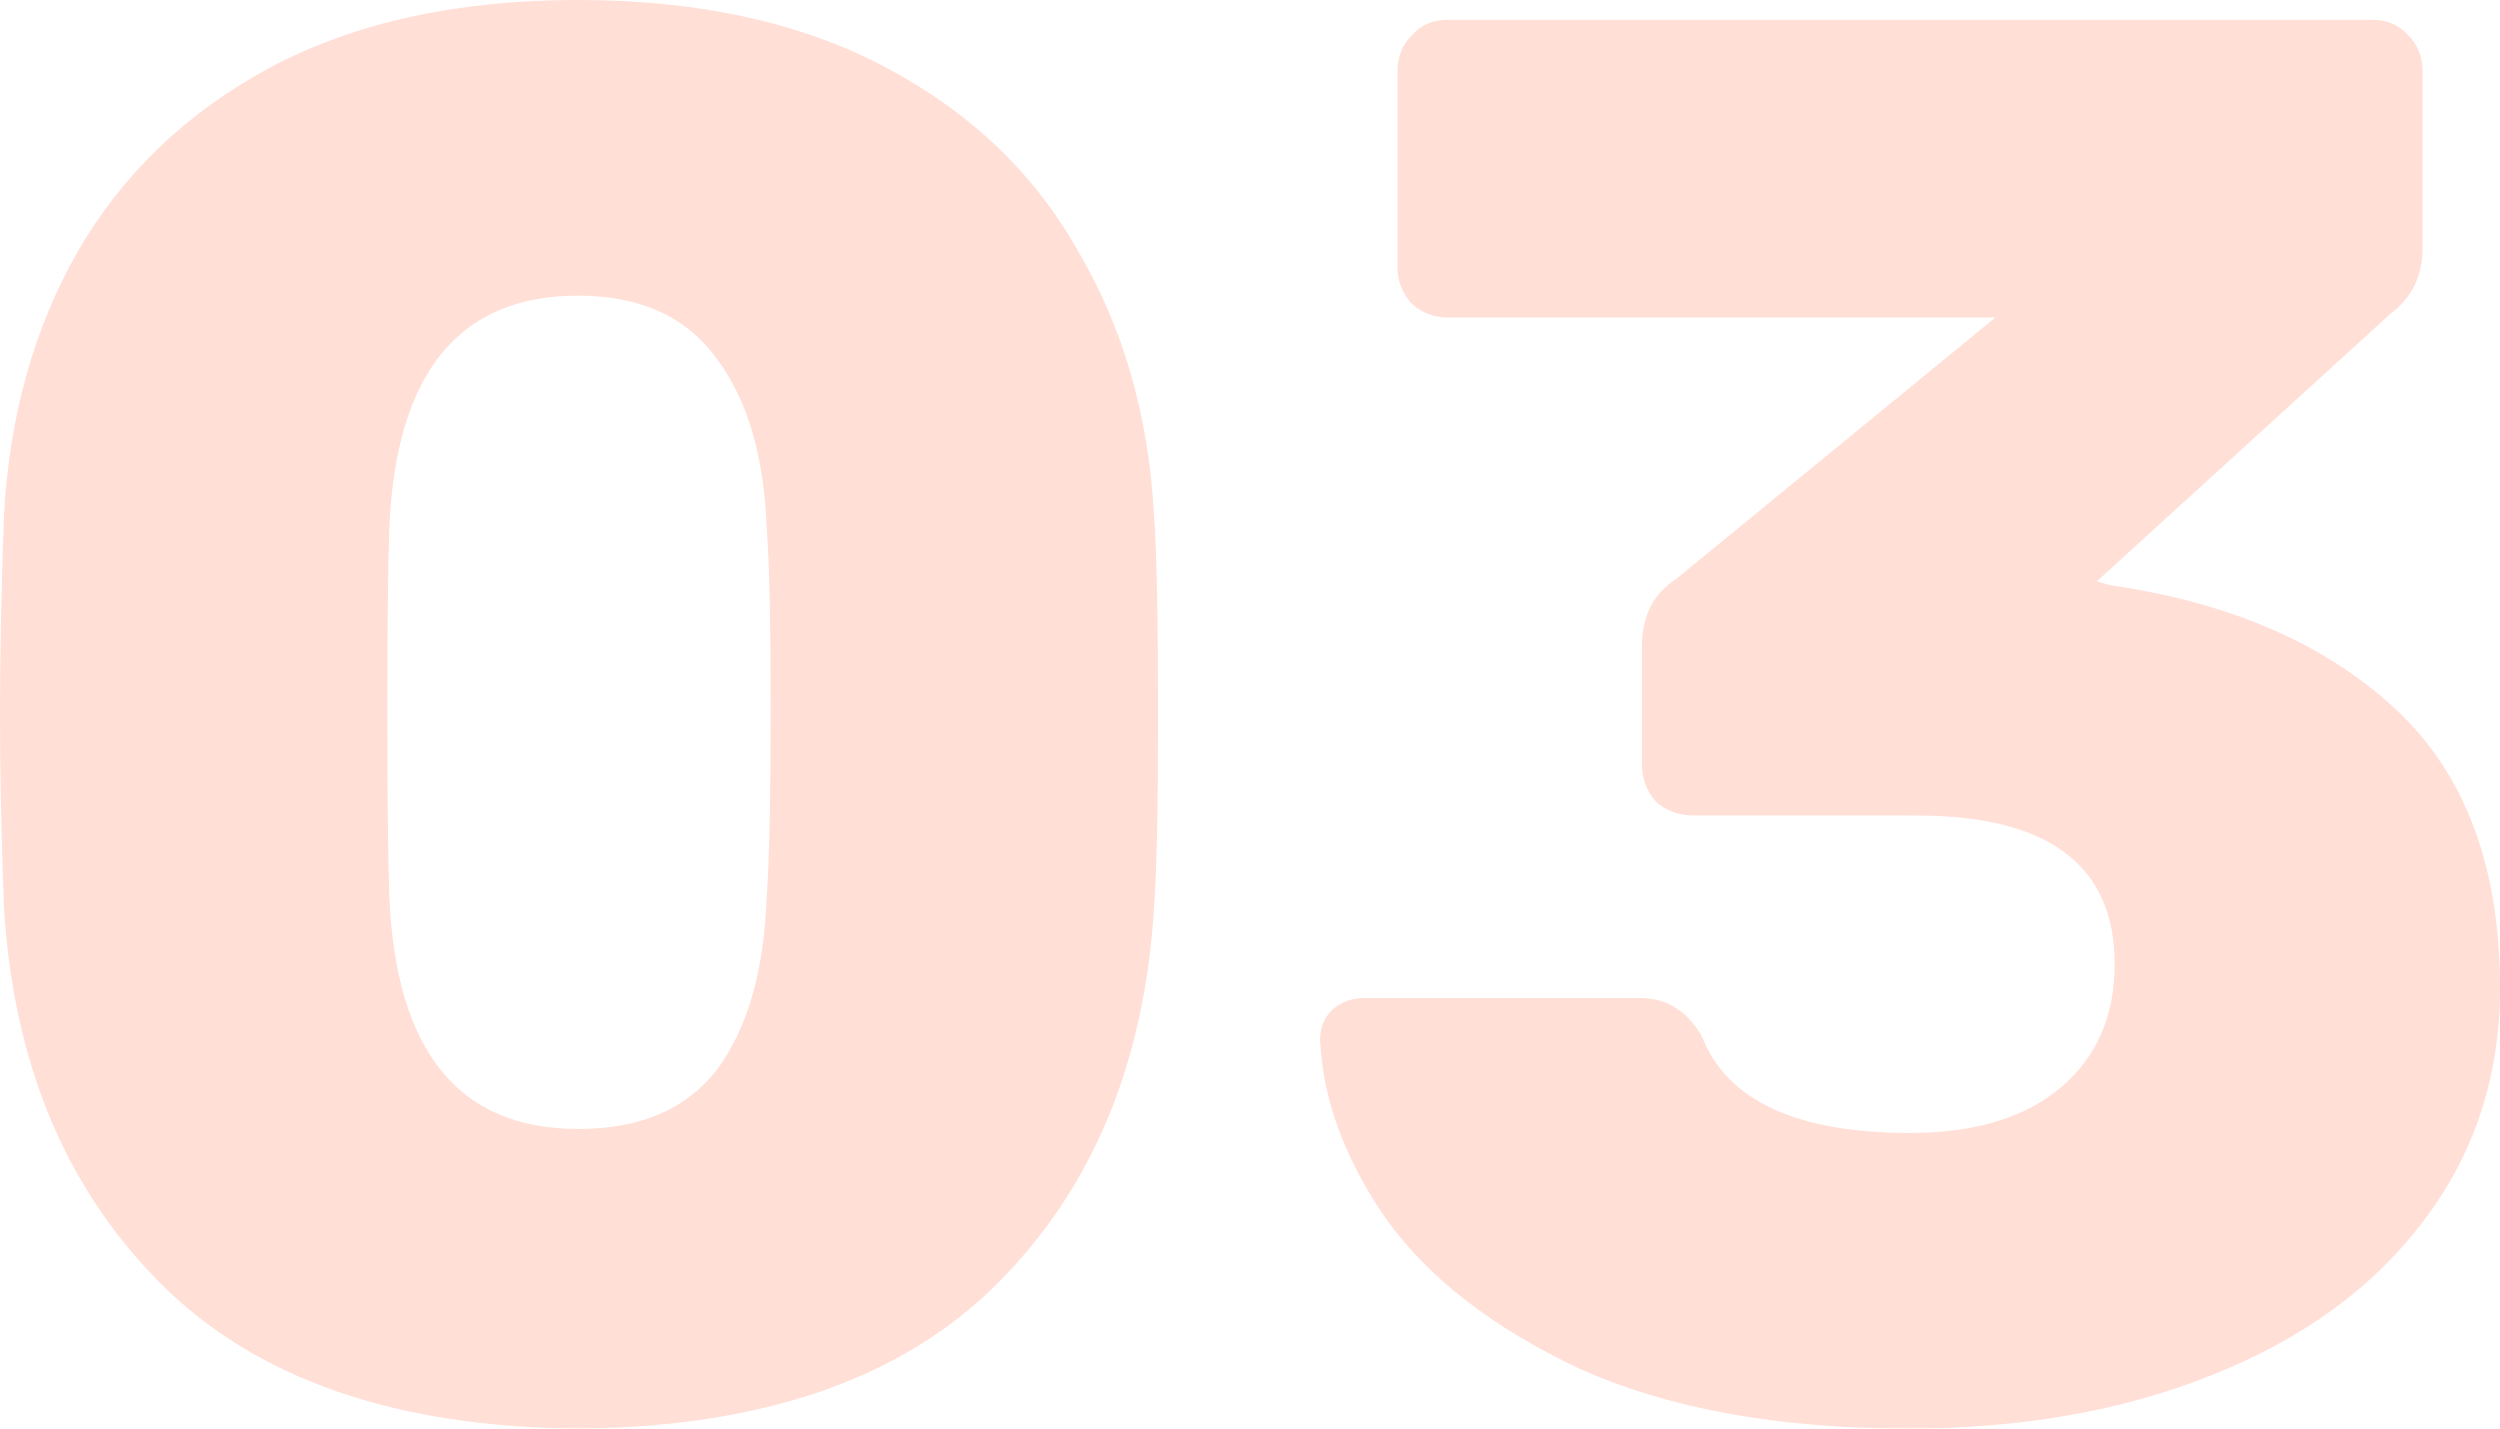
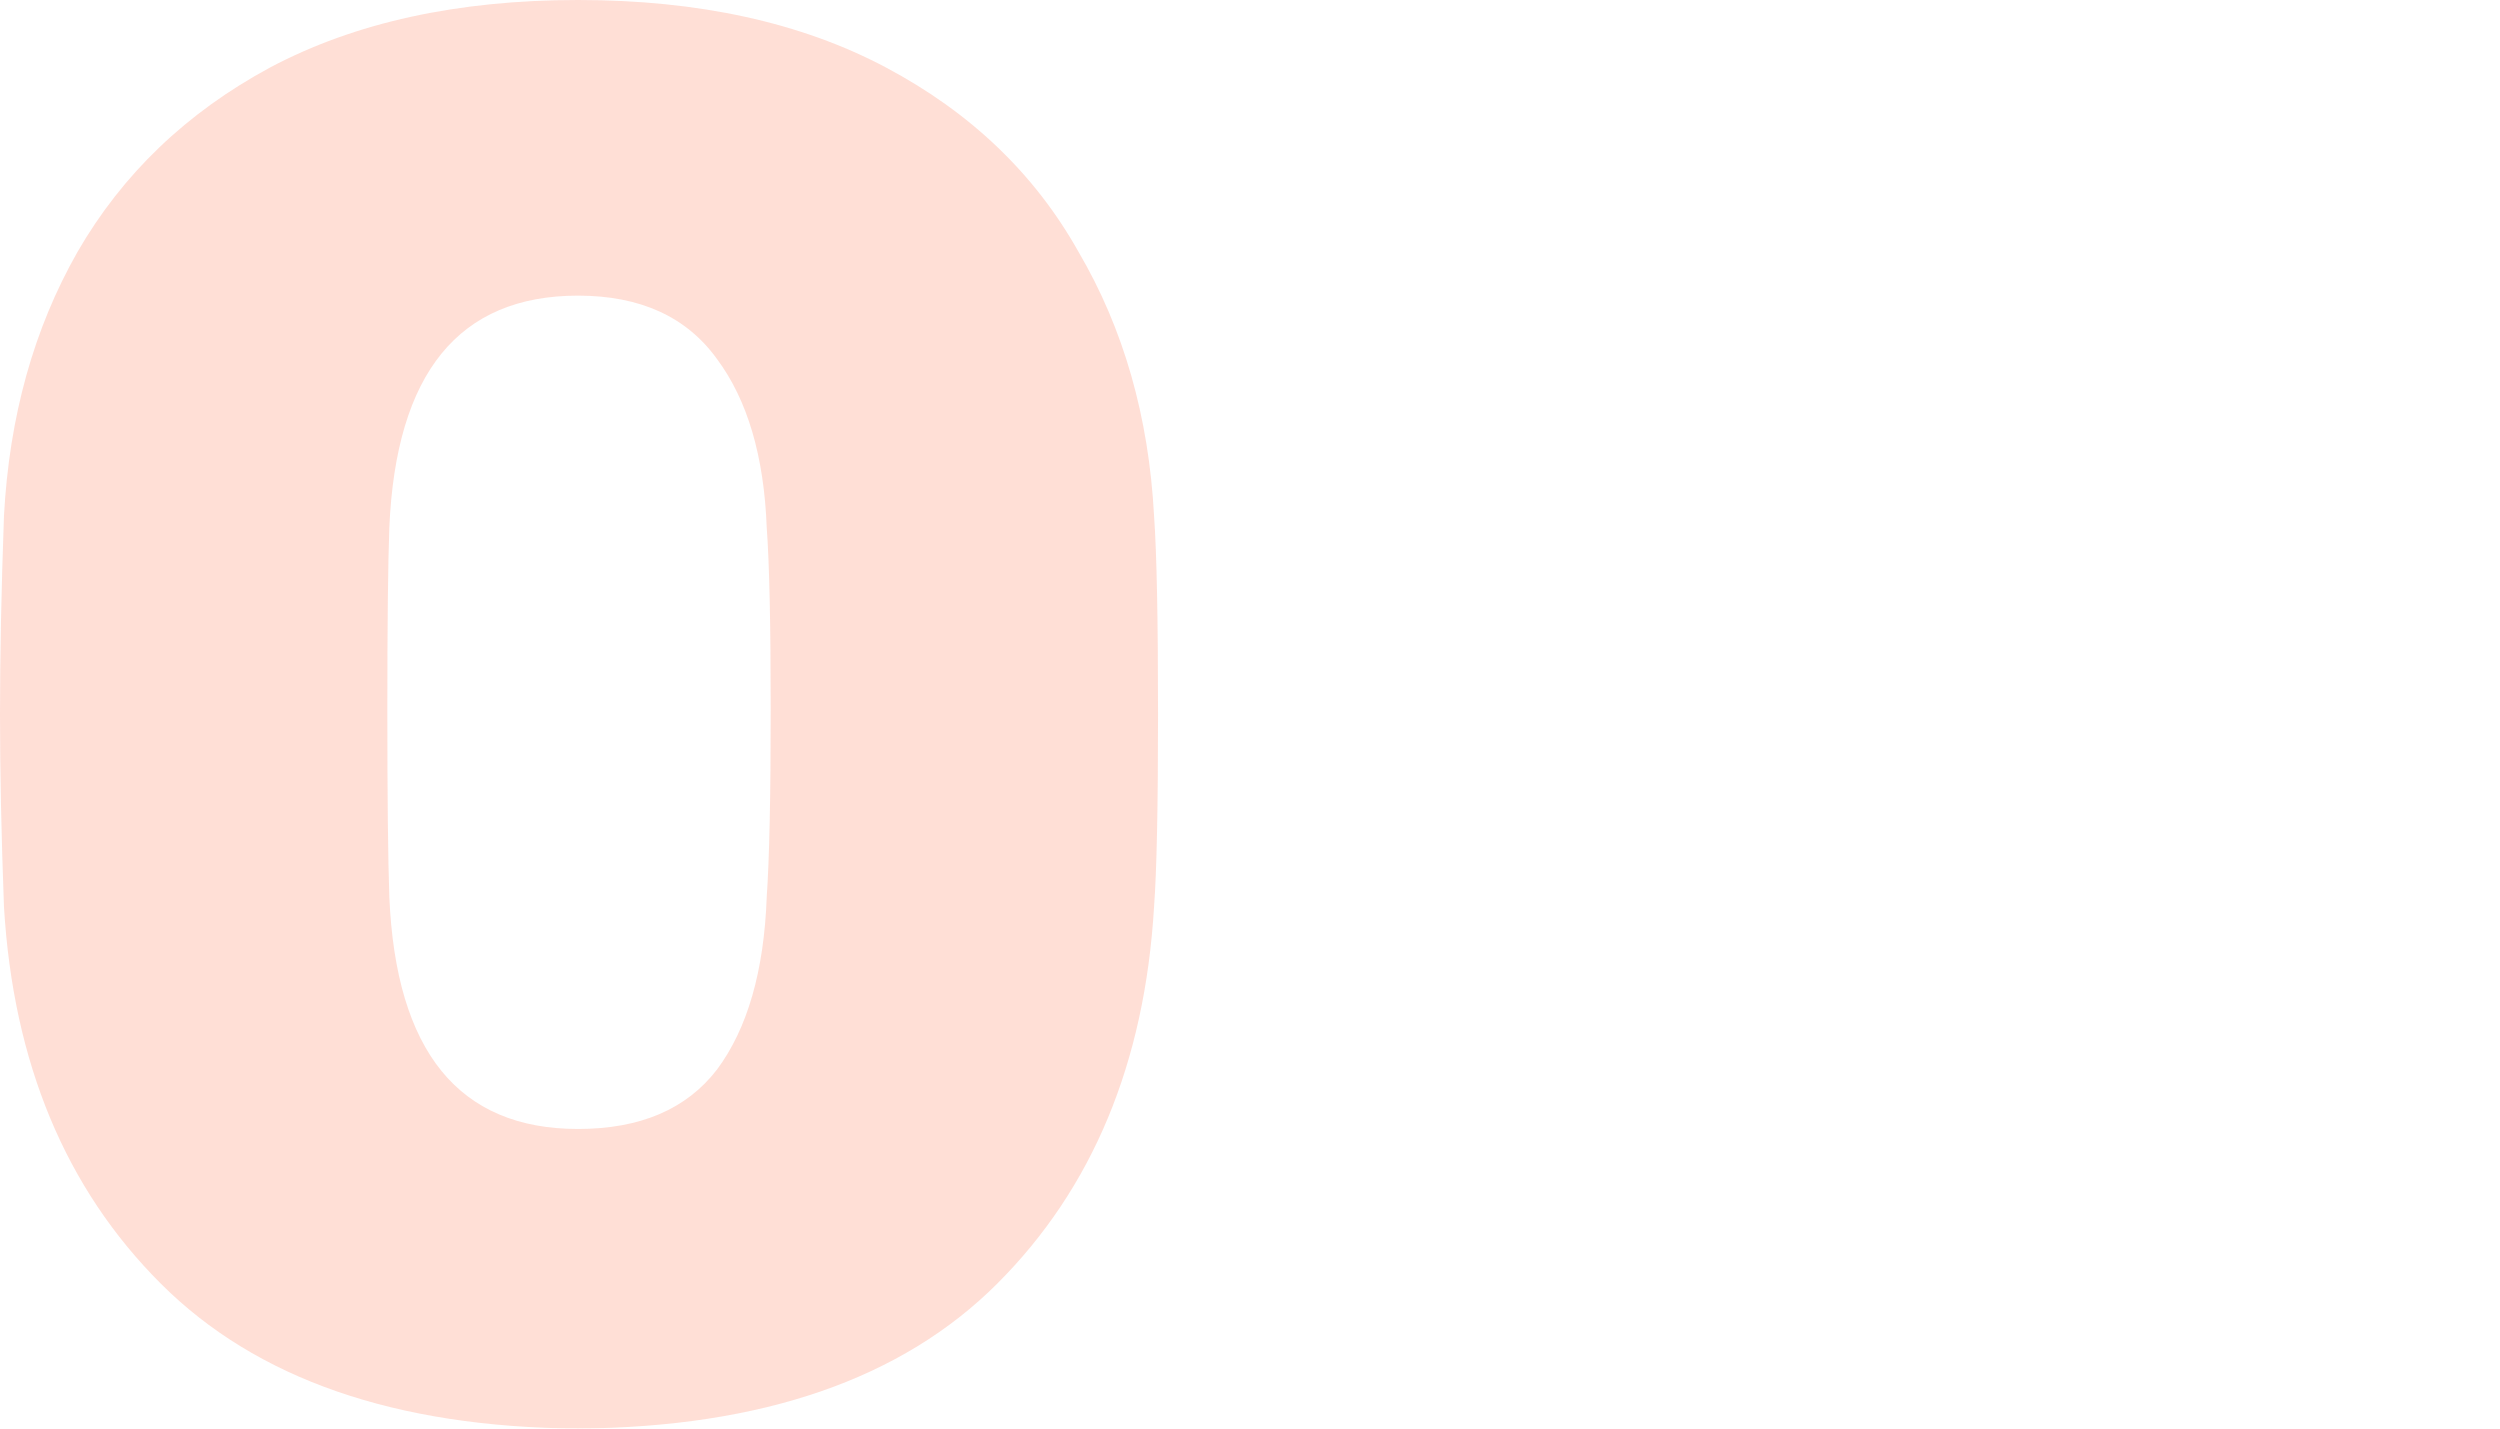
<svg xmlns="http://www.w3.org/2000/svg" width="189" height="108" viewBox="0 0 189 108" fill="none">
  <g opacity="0.2">
    <path d="M43.699 108C29.883 107.9 19.372 104.25 12.164 97.05C4.956 89.85 1.001 80.35 0.3 68.55C0.1 63.15 0 58.3 0 54C0 49.6 0.1 44.6 0.3 39C0.701 31.5 2.553 24.85 5.857 19.05C9.26 13.15 14.116 8.5 20.423 5.1C26.83 1.7 34.589 0 43.699 0C52.809 0 60.568 1.7 66.975 5.1C73.382 8.5 78.237 13.15 81.541 19.05C84.945 24.85 86.847 31.5 87.247 39C87.448 41.8 87.548 46.8 87.548 54C87.548 61 87.448 65.85 87.247 68.55C86.547 80.35 82.592 89.85 75.384 97.05C68.176 104.25 57.614 107.9 43.699 108ZM43.699 85.35C48.404 85.35 51.908 83.85 54.211 80.85C56.513 77.75 57.764 73.4 57.965 67.8C58.165 64.9 58.265 60.2 58.265 53.7C58.265 47.2 58.165 42.6 57.965 39.9C57.764 34.5 56.513 30.25 54.211 27.15C51.908 23.95 48.404 22.35 43.699 22.35C34.689 22.35 29.933 28.2 29.433 39.9C29.333 42.6 29.283 47.2 29.283 53.7C29.283 60.2 29.333 64.9 29.433 67.8C29.933 79.5 34.689 85.35 43.699 85.35Z" fill="#FF5F34" />
-     <path d="M144.25 108C134.439 108 126.18 106.5 119.472 103.5C112.865 100.4 107.96 96.6 104.756 92.1C101.653 87.6 100.001 83.1 99.8 78.6C99.8 77.7 100.101 76.95 100.701 76.35C101.402 75.75 102.203 75.45 103.104 75.45H123.827C125.029 75.45 125.98 75.7 126.68 76.2C127.381 76.6 128.032 77.3 128.633 78.3C130.535 83.2 135.791 85.65 144.4 85.65C149.306 85.65 153.11 84.5 155.813 82.2C158.516 79.9 159.867 76.8 159.867 72.9C159.867 65.4 154.862 61.65 144.851 61.65H128.032C126.931 61.65 125.98 61.3 125.179 60.6C124.478 59.8 124.128 58.85 124.128 57.75V48.9C124.128 46.6 124.979 44.9 126.68 43.8L150.857 24H109.411C108.41 24 107.509 23.65 106.708 22.95C106.007 22.15 105.657 21.25 105.657 20.25V5.4C105.657 4.3 106.007 3.4 106.708 2.7C107.409 1.9 108.31 1.5 109.411 1.5H179.389C180.491 1.5 181.392 1.9 182.092 2.7C182.793 3.4 183.143 4.3 183.143 5.4V18.75C183.143 20.85 182.343 22.5 180.741 23.7L158.516 43.95L159.567 44.25C168.577 45.55 175.735 48.65 181.041 53.55C186.347 58.45 189 65.5 189 74.7C189 81.4 187.048 87.3 183.143 92.4C179.339 97.4 174.033 101.25 167.226 103.95C160.518 106.65 152.86 108 144.25 108Z" fill="#FF5F34" />
  </g>
</svg>